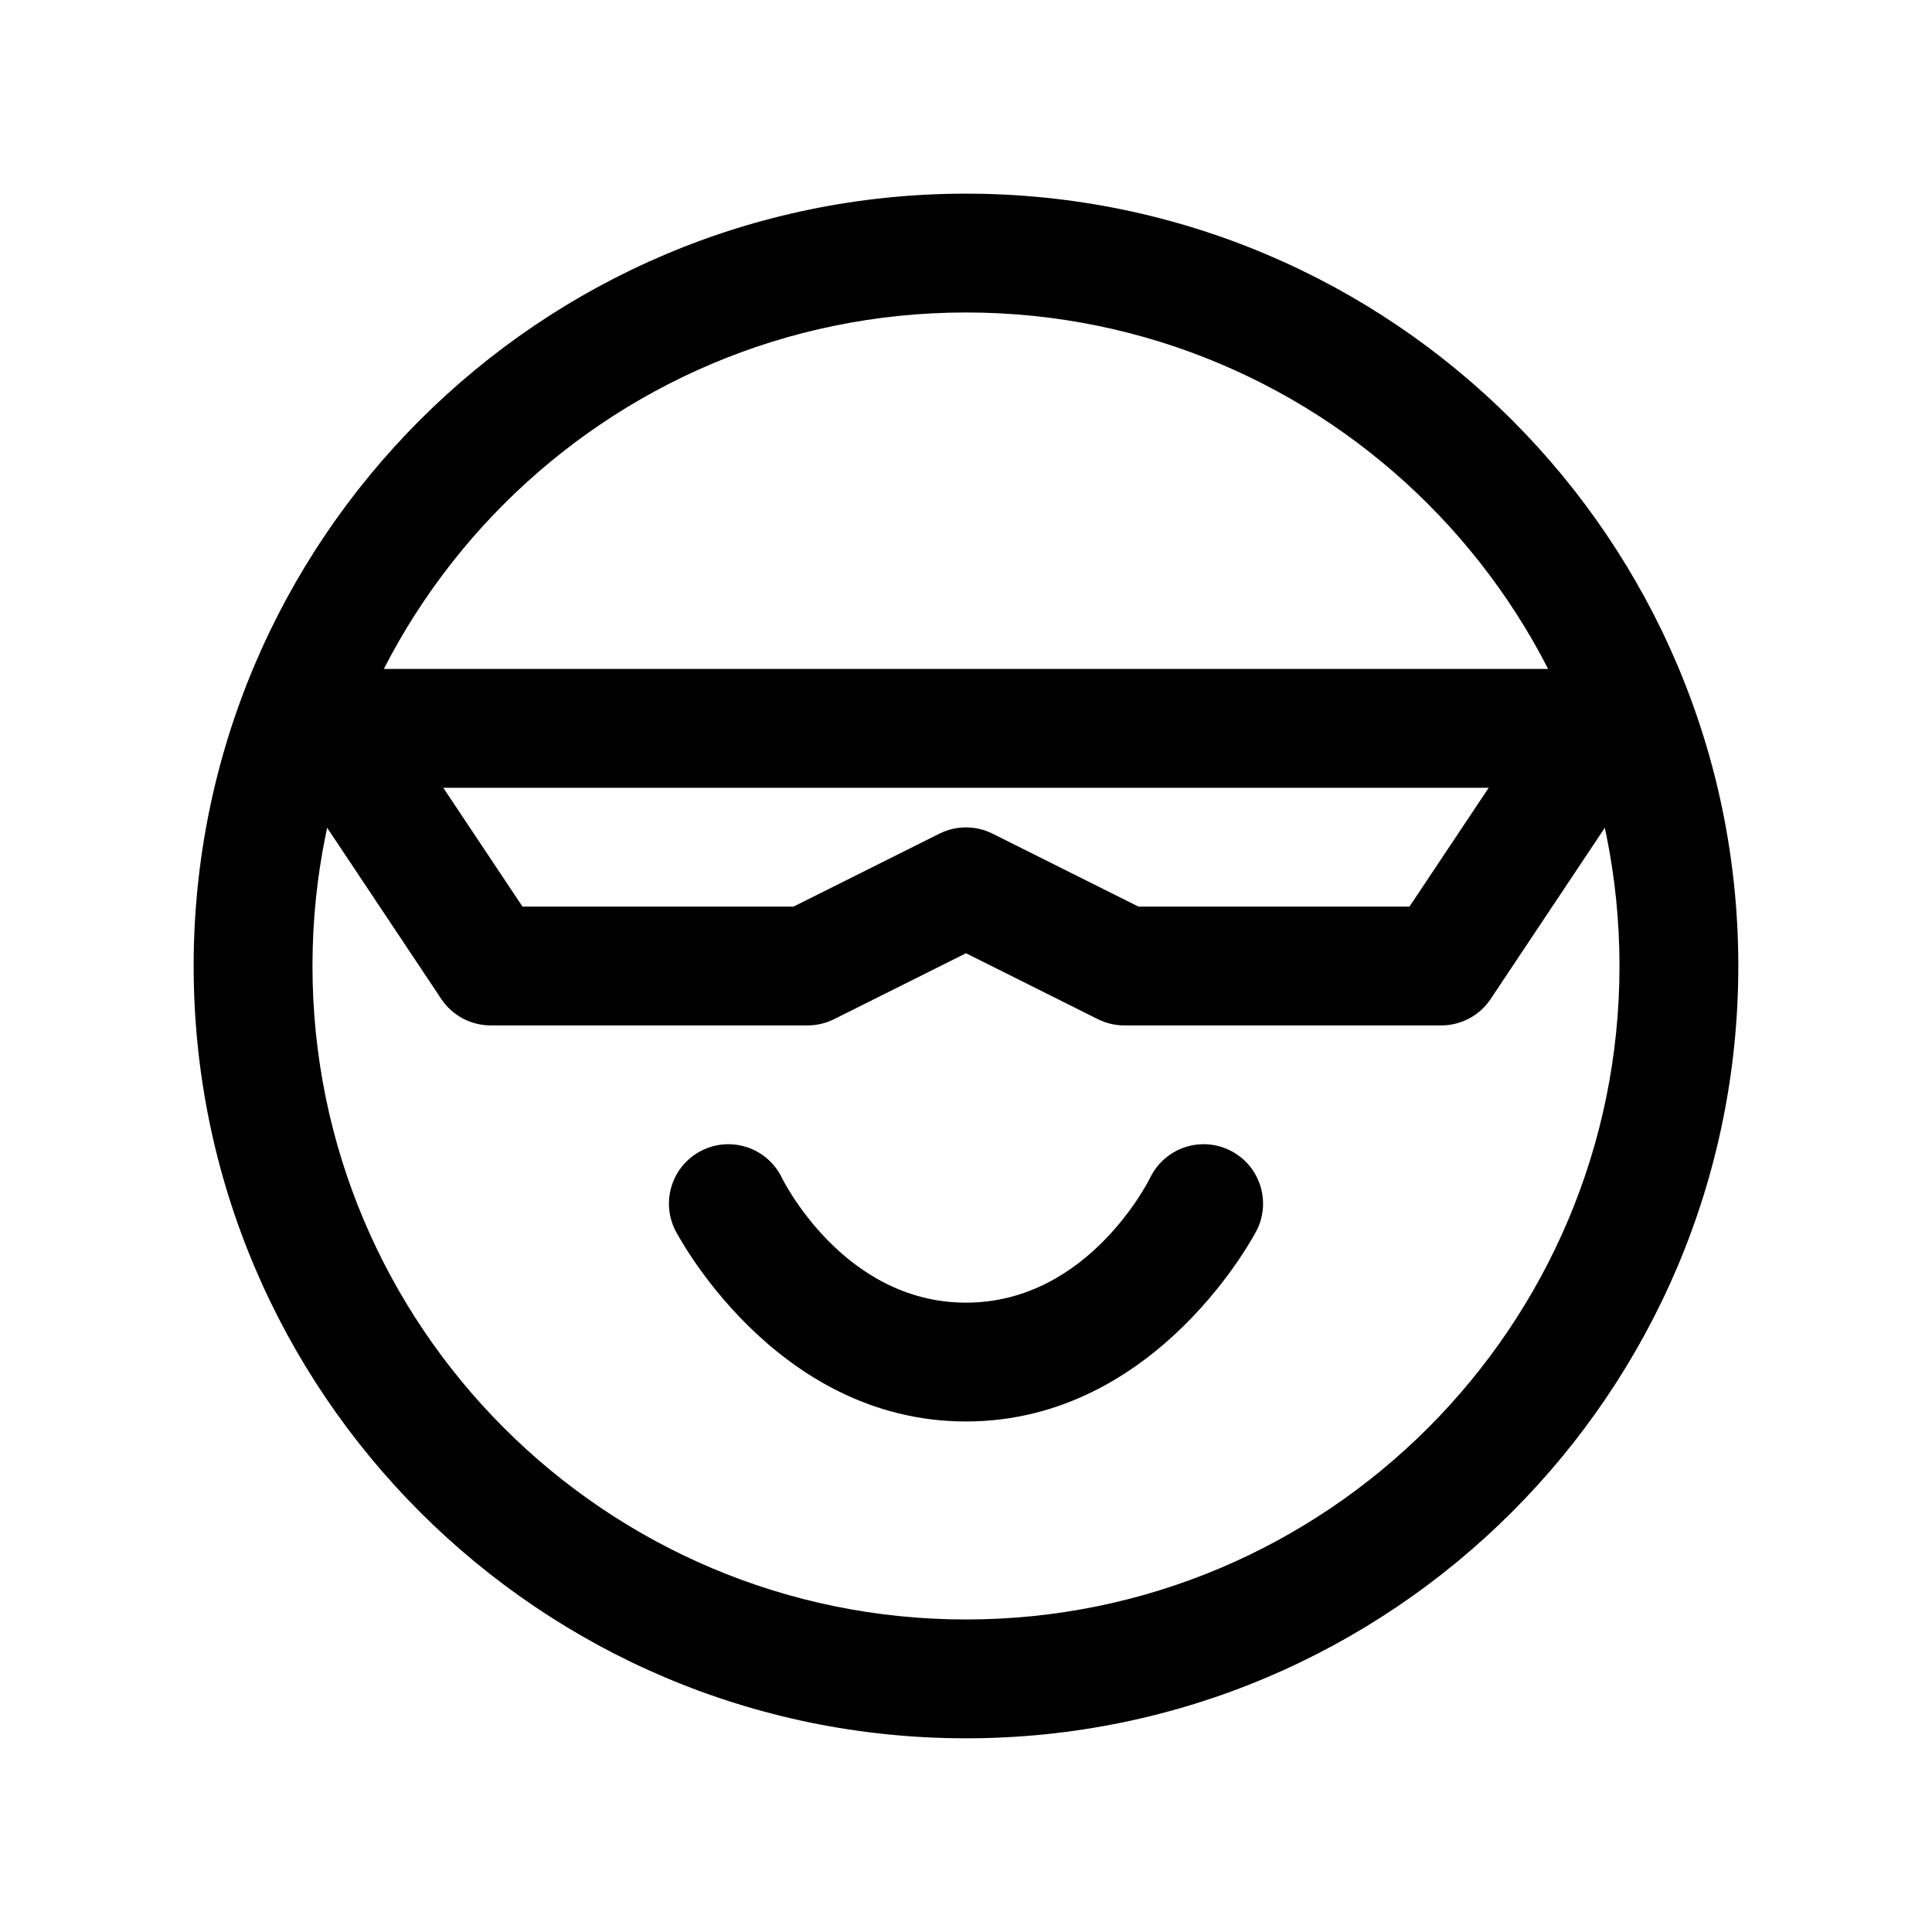
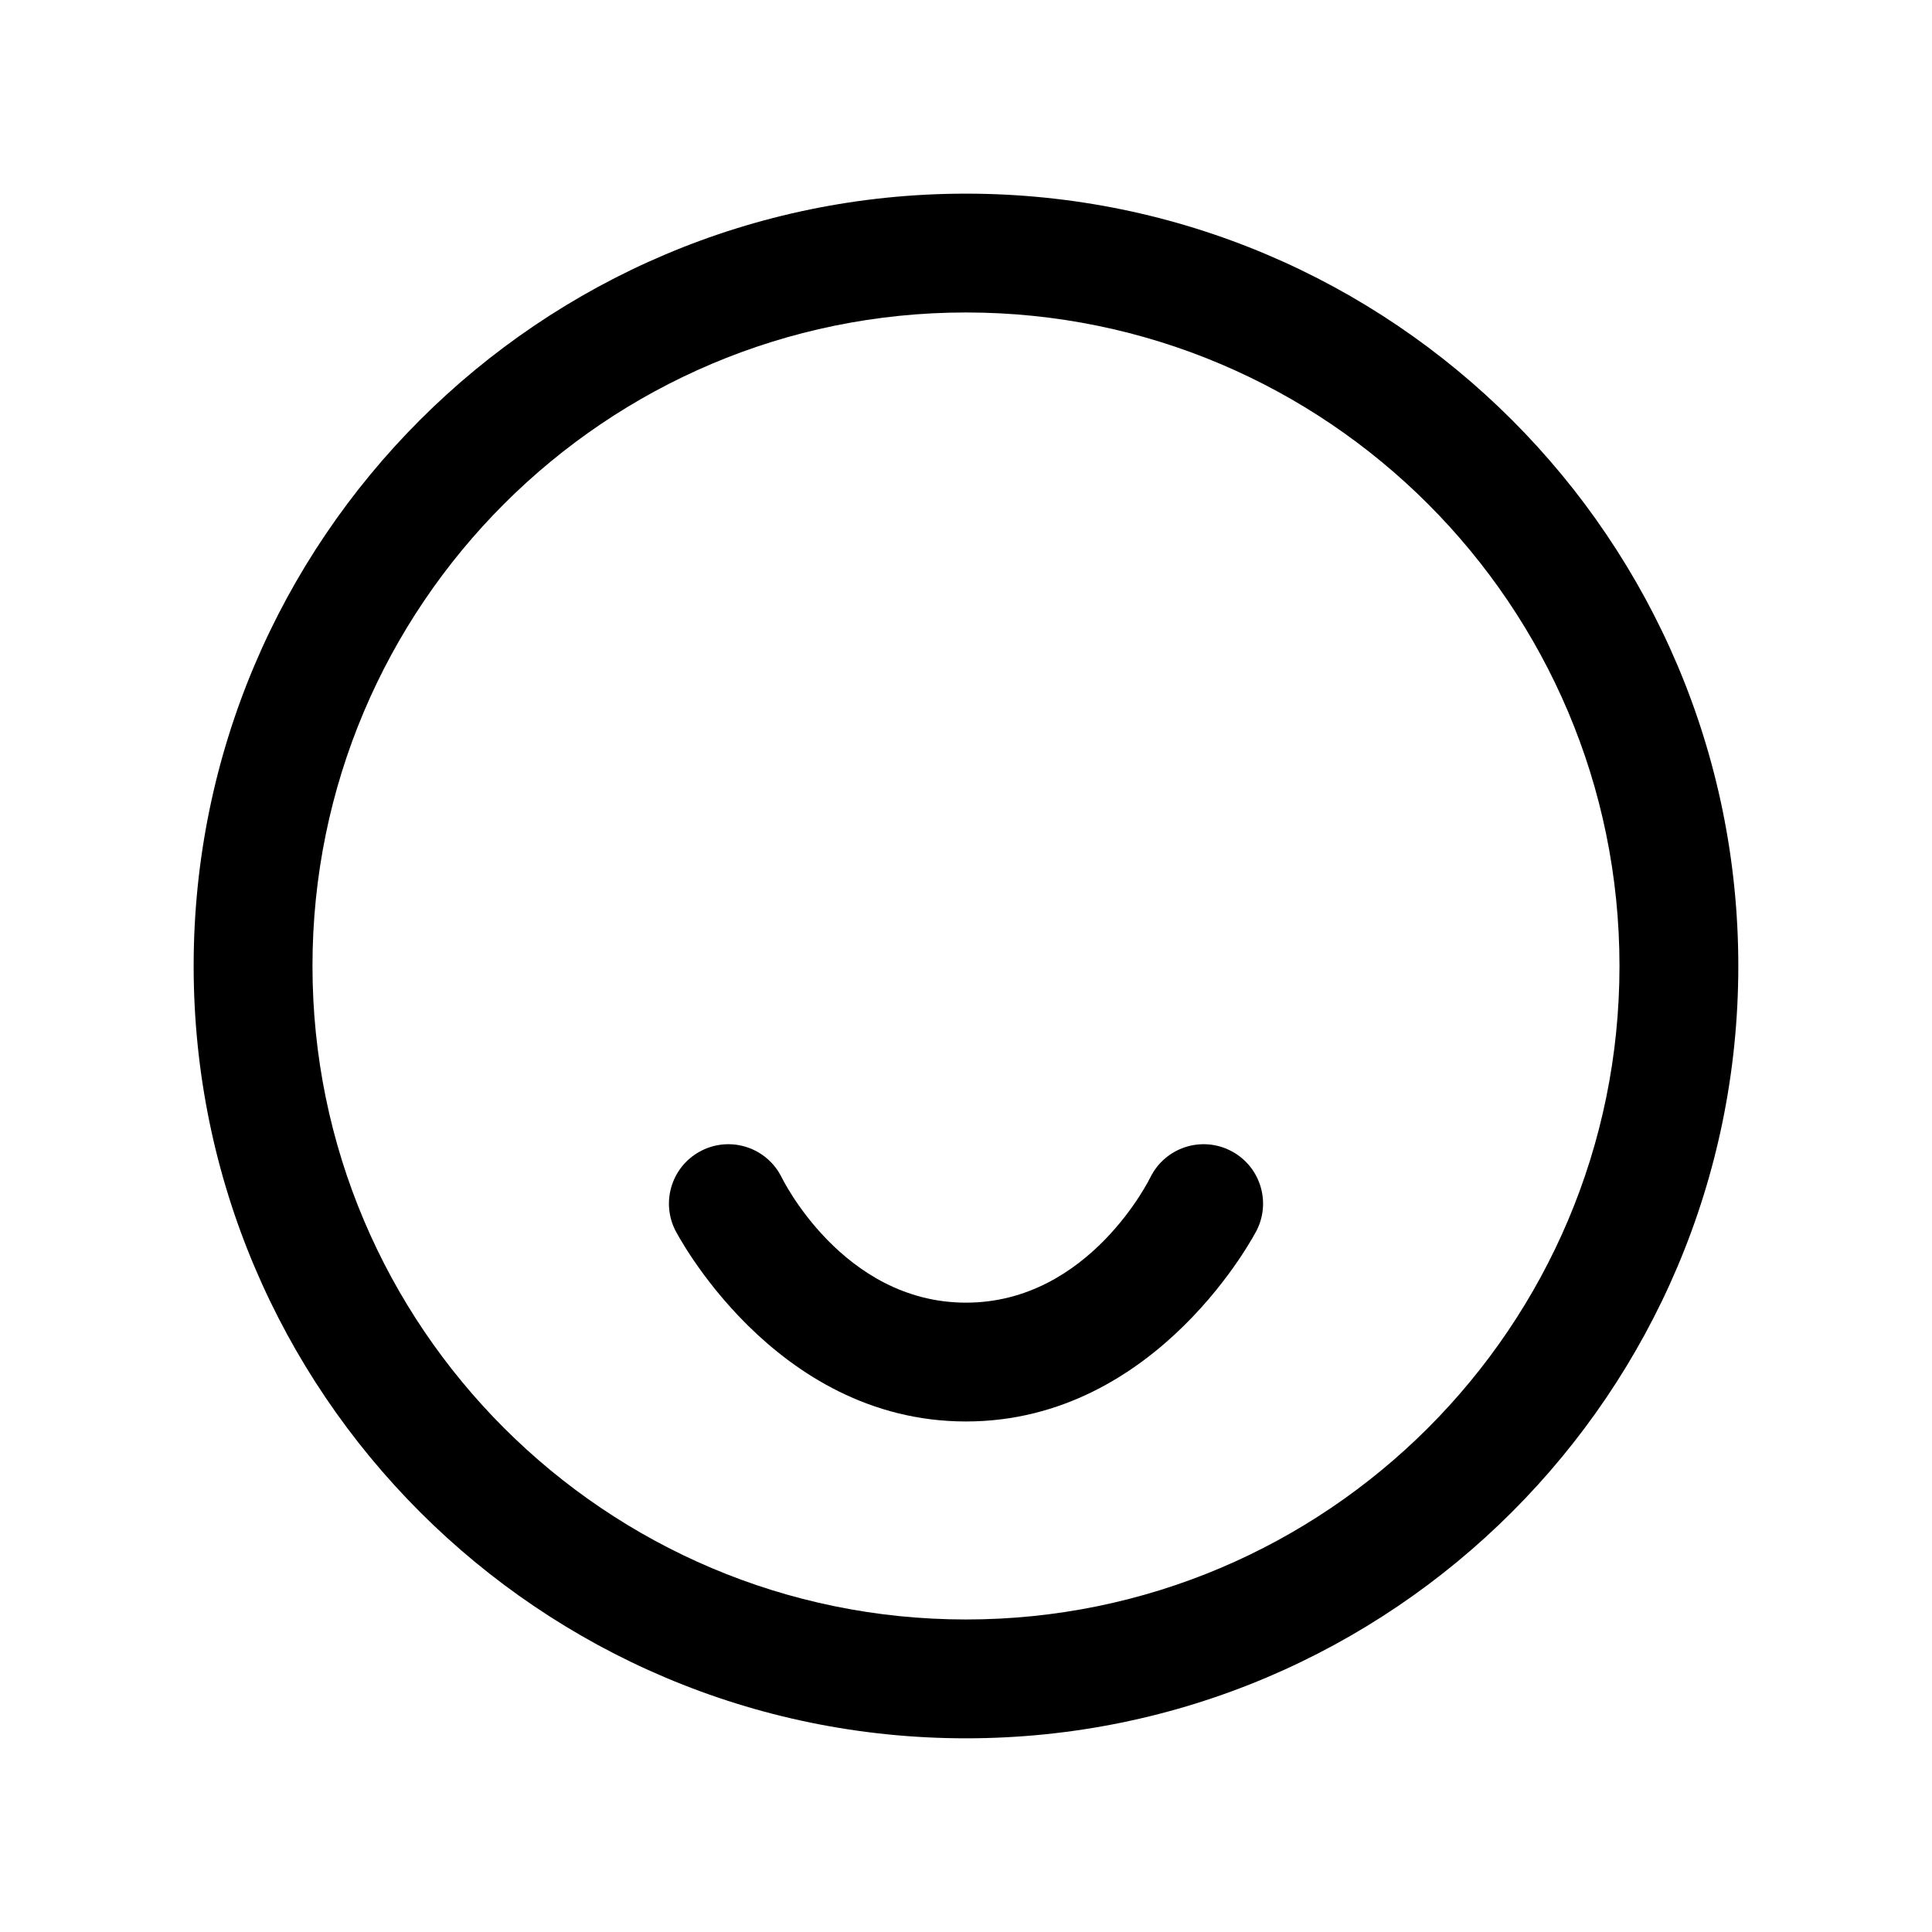
<svg xmlns="http://www.w3.org/2000/svg" fill="#000000" width="800px" height="800px" version="1.1" viewBox="144 144 512 512">
  <g fill-rule="evenodd">
    <path d="m400 195.32c-112.96 0-204.68 91.715-204.68 204.68 0 112.96 91.715 204.67 204.68 204.67 112.96 0 204.67-91.715 204.67-204.67 0-112.96-91.715-204.68-204.67-204.68zm0 31.488c95.574 0 173.18 77.609 173.18 173.19 0 95.574-77.609 173.18-173.18 173.18-95.578 0-173.19-77.609-173.19-173.18 0-95.578 77.609-173.19 173.19-173.19z" />
    <path d="m322.94 470.01s25.902 50.695 77.062 50.695c51.156 0 77.059-50.695 77.059-50.695 3.887-7.769 0.738-17.234-7.051-21.117-7.769-3.887-17.234-0.734-21.117 7.051 0 0-16.082 33.273-48.891 33.273-32.812 0-48.891-33.273-48.891-33.273-3.887-7.785-13.352-10.938-21.121-7.051-7.785 3.883-10.934 13.348-7.051 21.117z" />
-     <path d="m232.06 321.28c-5.816 0-11.148 3.191-13.875 8.312-2.75 5.125-2.438 11.336 0.777 16.164l41.98 62.977c2.918 4.387 7.832 7.012 13.102 7.012h83.969c2.434 0 4.848-0.566 7.031-1.656l34.953-17.469 34.949 17.469c2.184 1.09 4.598 1.656 7.035 1.656h83.965c5.269 0 10.184-2.625 13.102-7.012l41.984-62.977c3.211-4.828 3.527-11.039 0.777-16.164-2.731-5.121-8.062-8.312-13.879-8.312zm29.41 31.488h277.05l-20.992 31.488h-71.832l-38.668-19.332c-4.43-2.207-9.637-2.207-14.066 0l-38.668 19.332h-71.832z" />
  </g>
</svg>